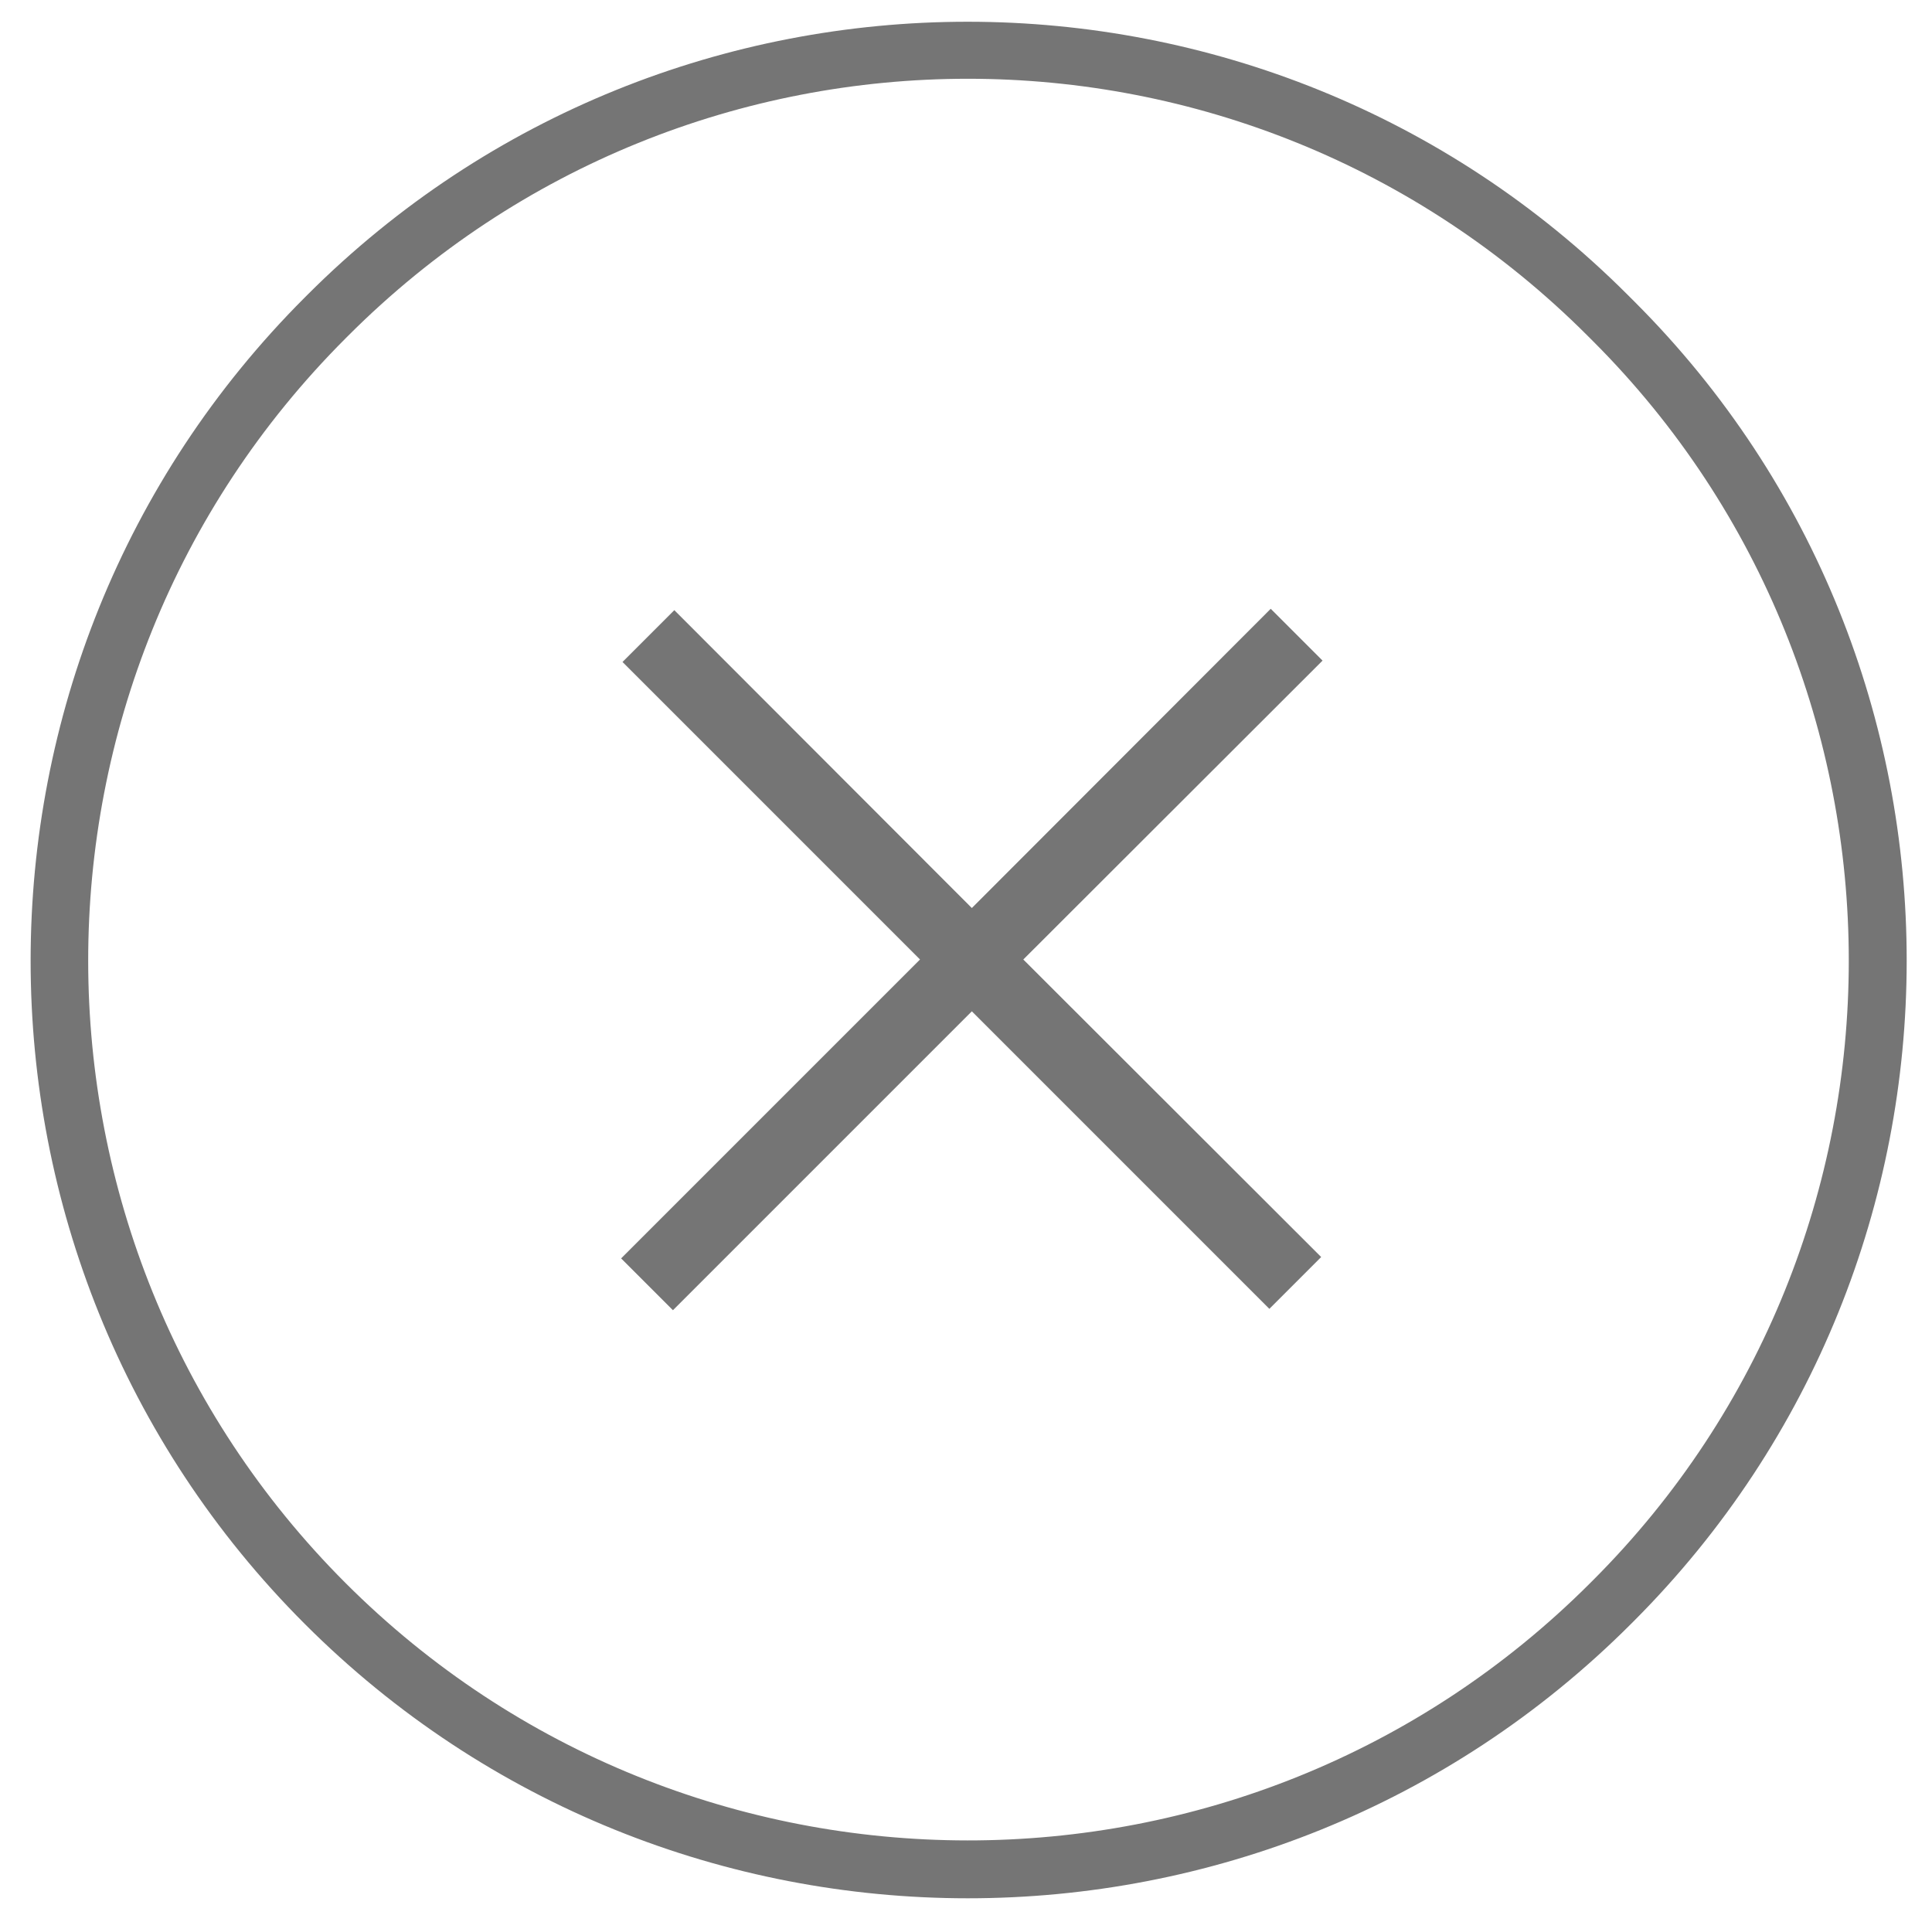
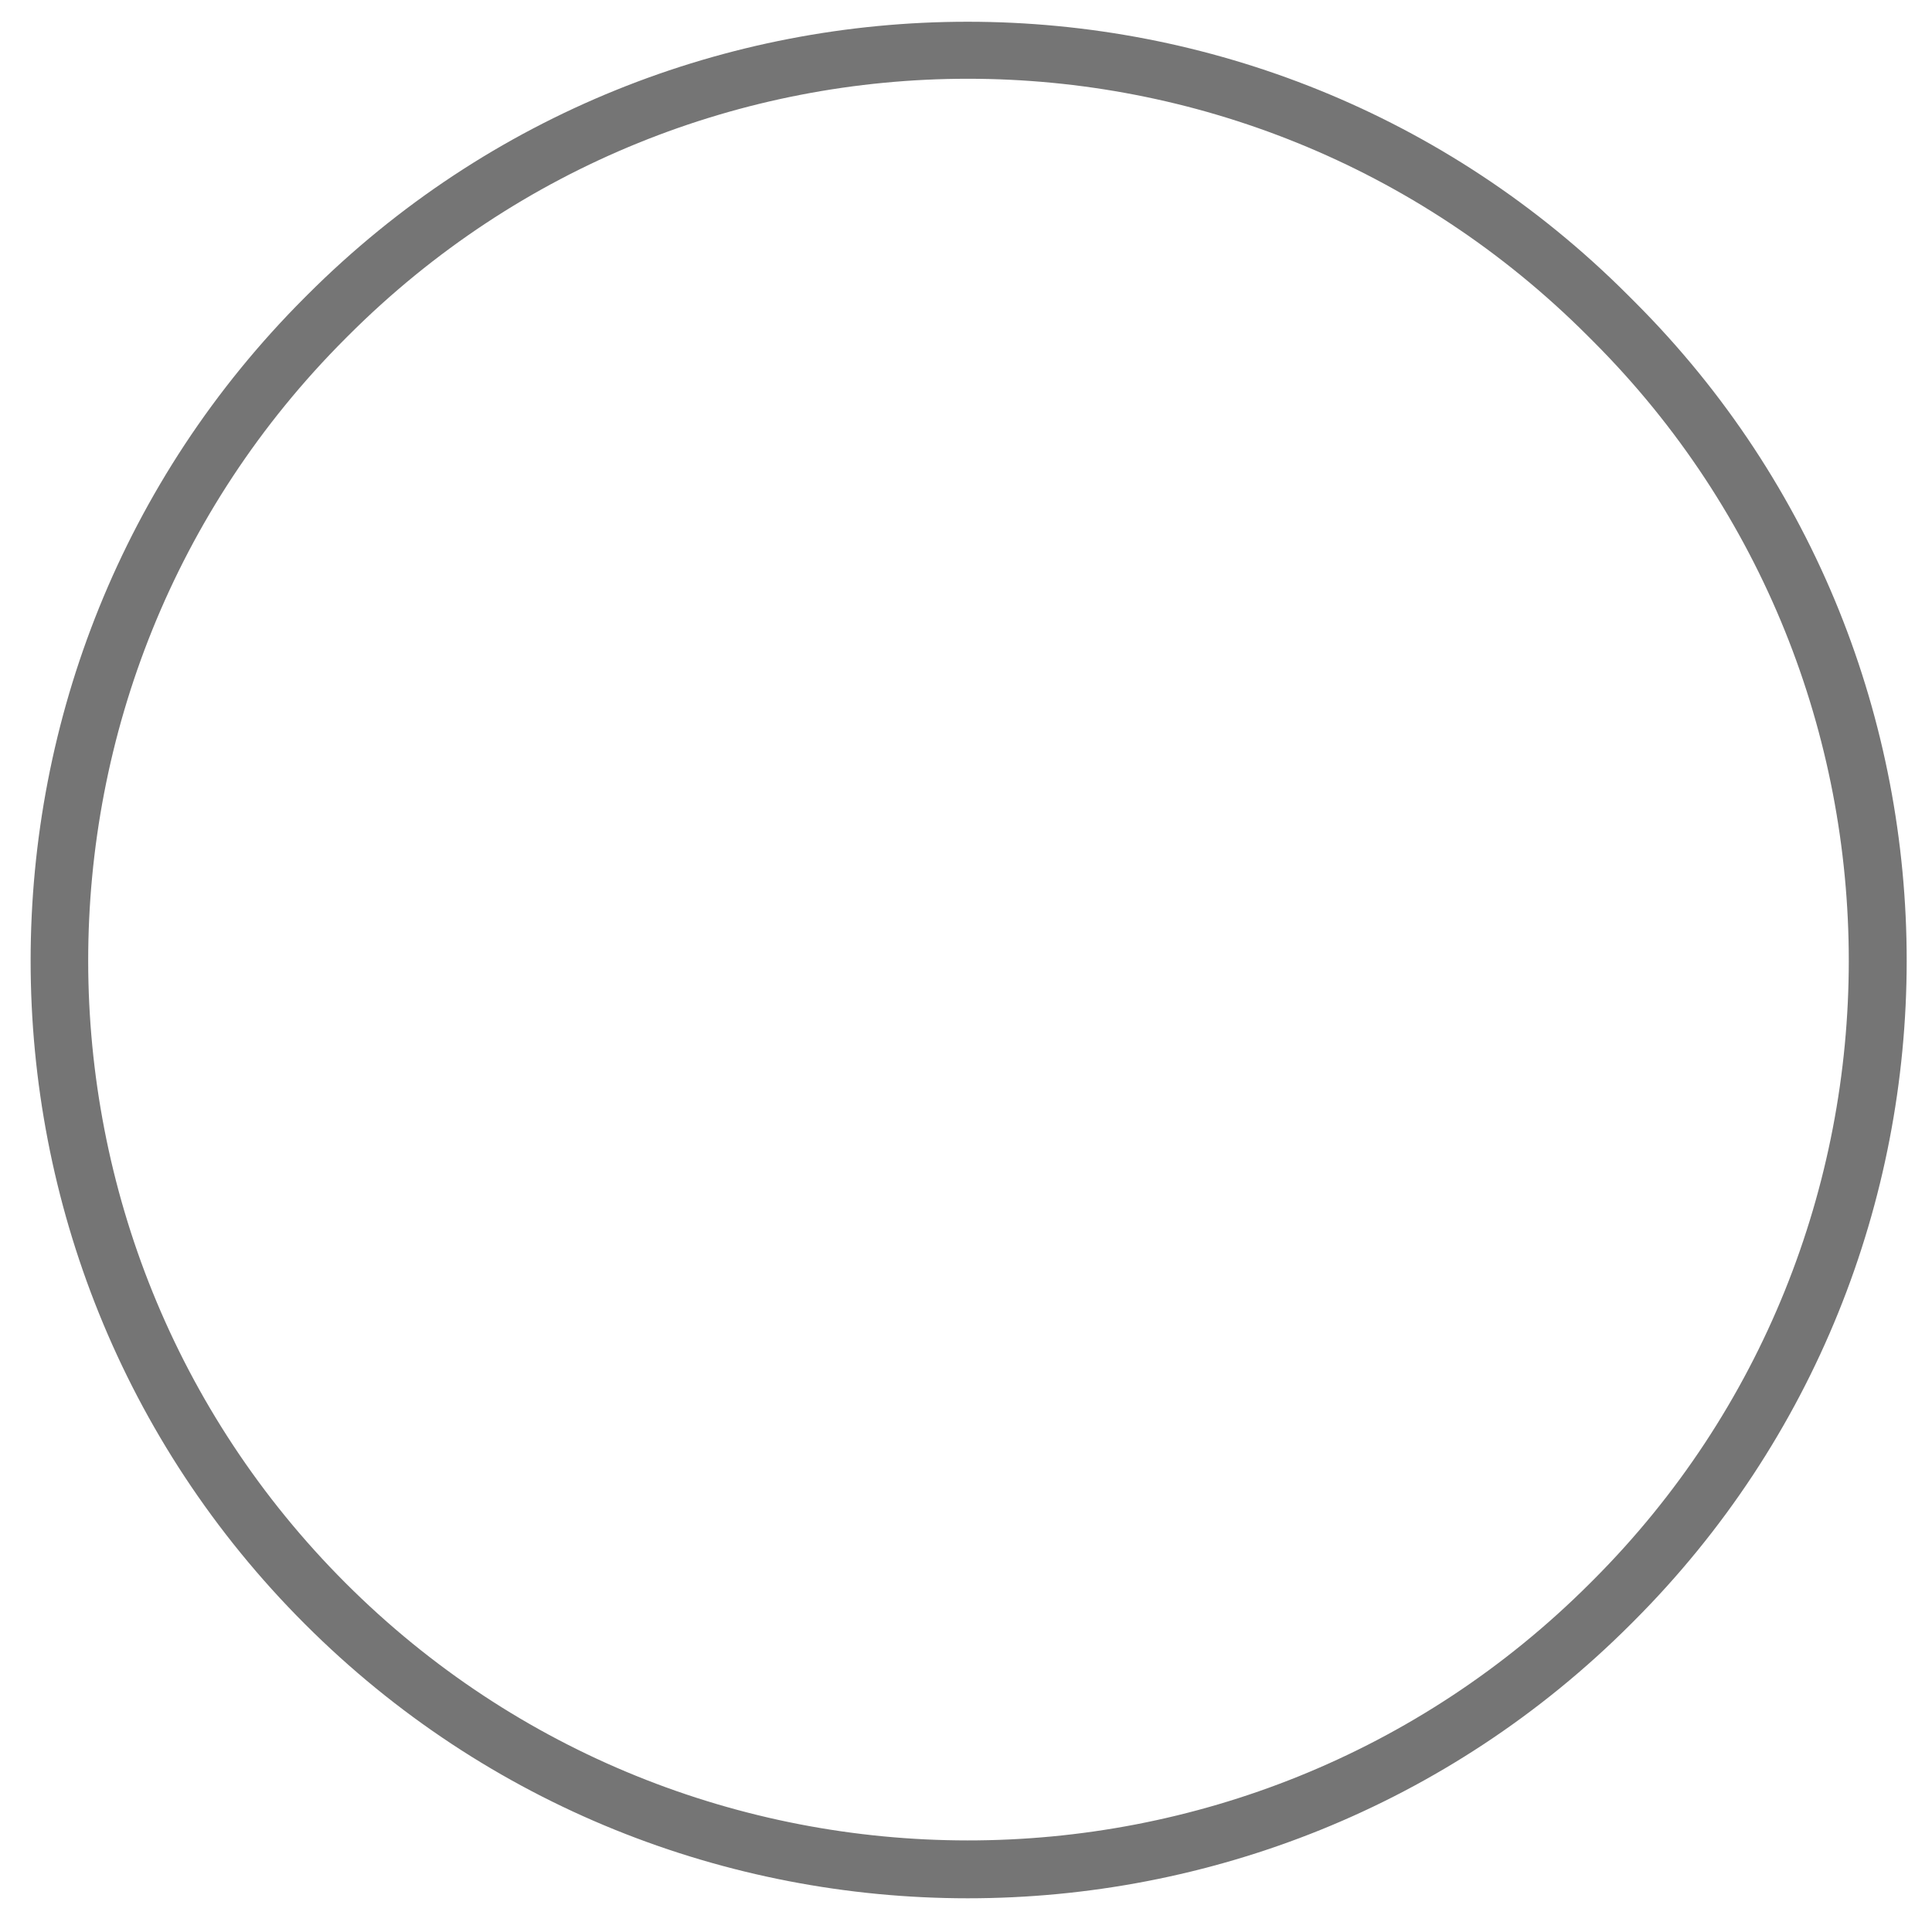
<svg xmlns="http://www.w3.org/2000/svg" version="1.1" id="Capa_1" x="0px" y="0px" viewBox="198 0 563 560" enable-background="new 198 0 563 560" xml:space="preserve">
  <g>
    <g>
      <g>
        <g>
          <g>
-             <polygon fill="#757575" points="394.1,381.8 379,366.7 466.1,279.6 379.4,192.9 394.5,177.8 481.2,264.6 568.3,177.4        583.4,192.5 496.2,279.6 583,366.3 567.9,381.4 481.2,294.7      " />
-           </g>
+             </g>
        </g>
      </g>
    </g>
  </g>
  <g>
    <path fill="#757575" d="M286.8,473.2c-106.5-106.5-106.5-280,0-386.5l0.8-0.8C393.7-20.2,566.3-20.2,672.4,86l2,2   c105.7,105.7,105.7,278.4-0.4,384.5l-0.8,0.8C566.7,579.8,393.3,579.8,286.8,473.2z M660.6,97.8c-99.8-99.8-261.3-99.8-361.1,0   l-0.8,0.8c-100.2,100.2-99.8,262.9,0,362.7s262.5,100.2,362.7,0l0.8-0.8c99.4-99.4,99.4-261.7,0-361.1   C662.2,99.4,660.6,97.8,660.6,97.8z" />
  </g>
</svg>